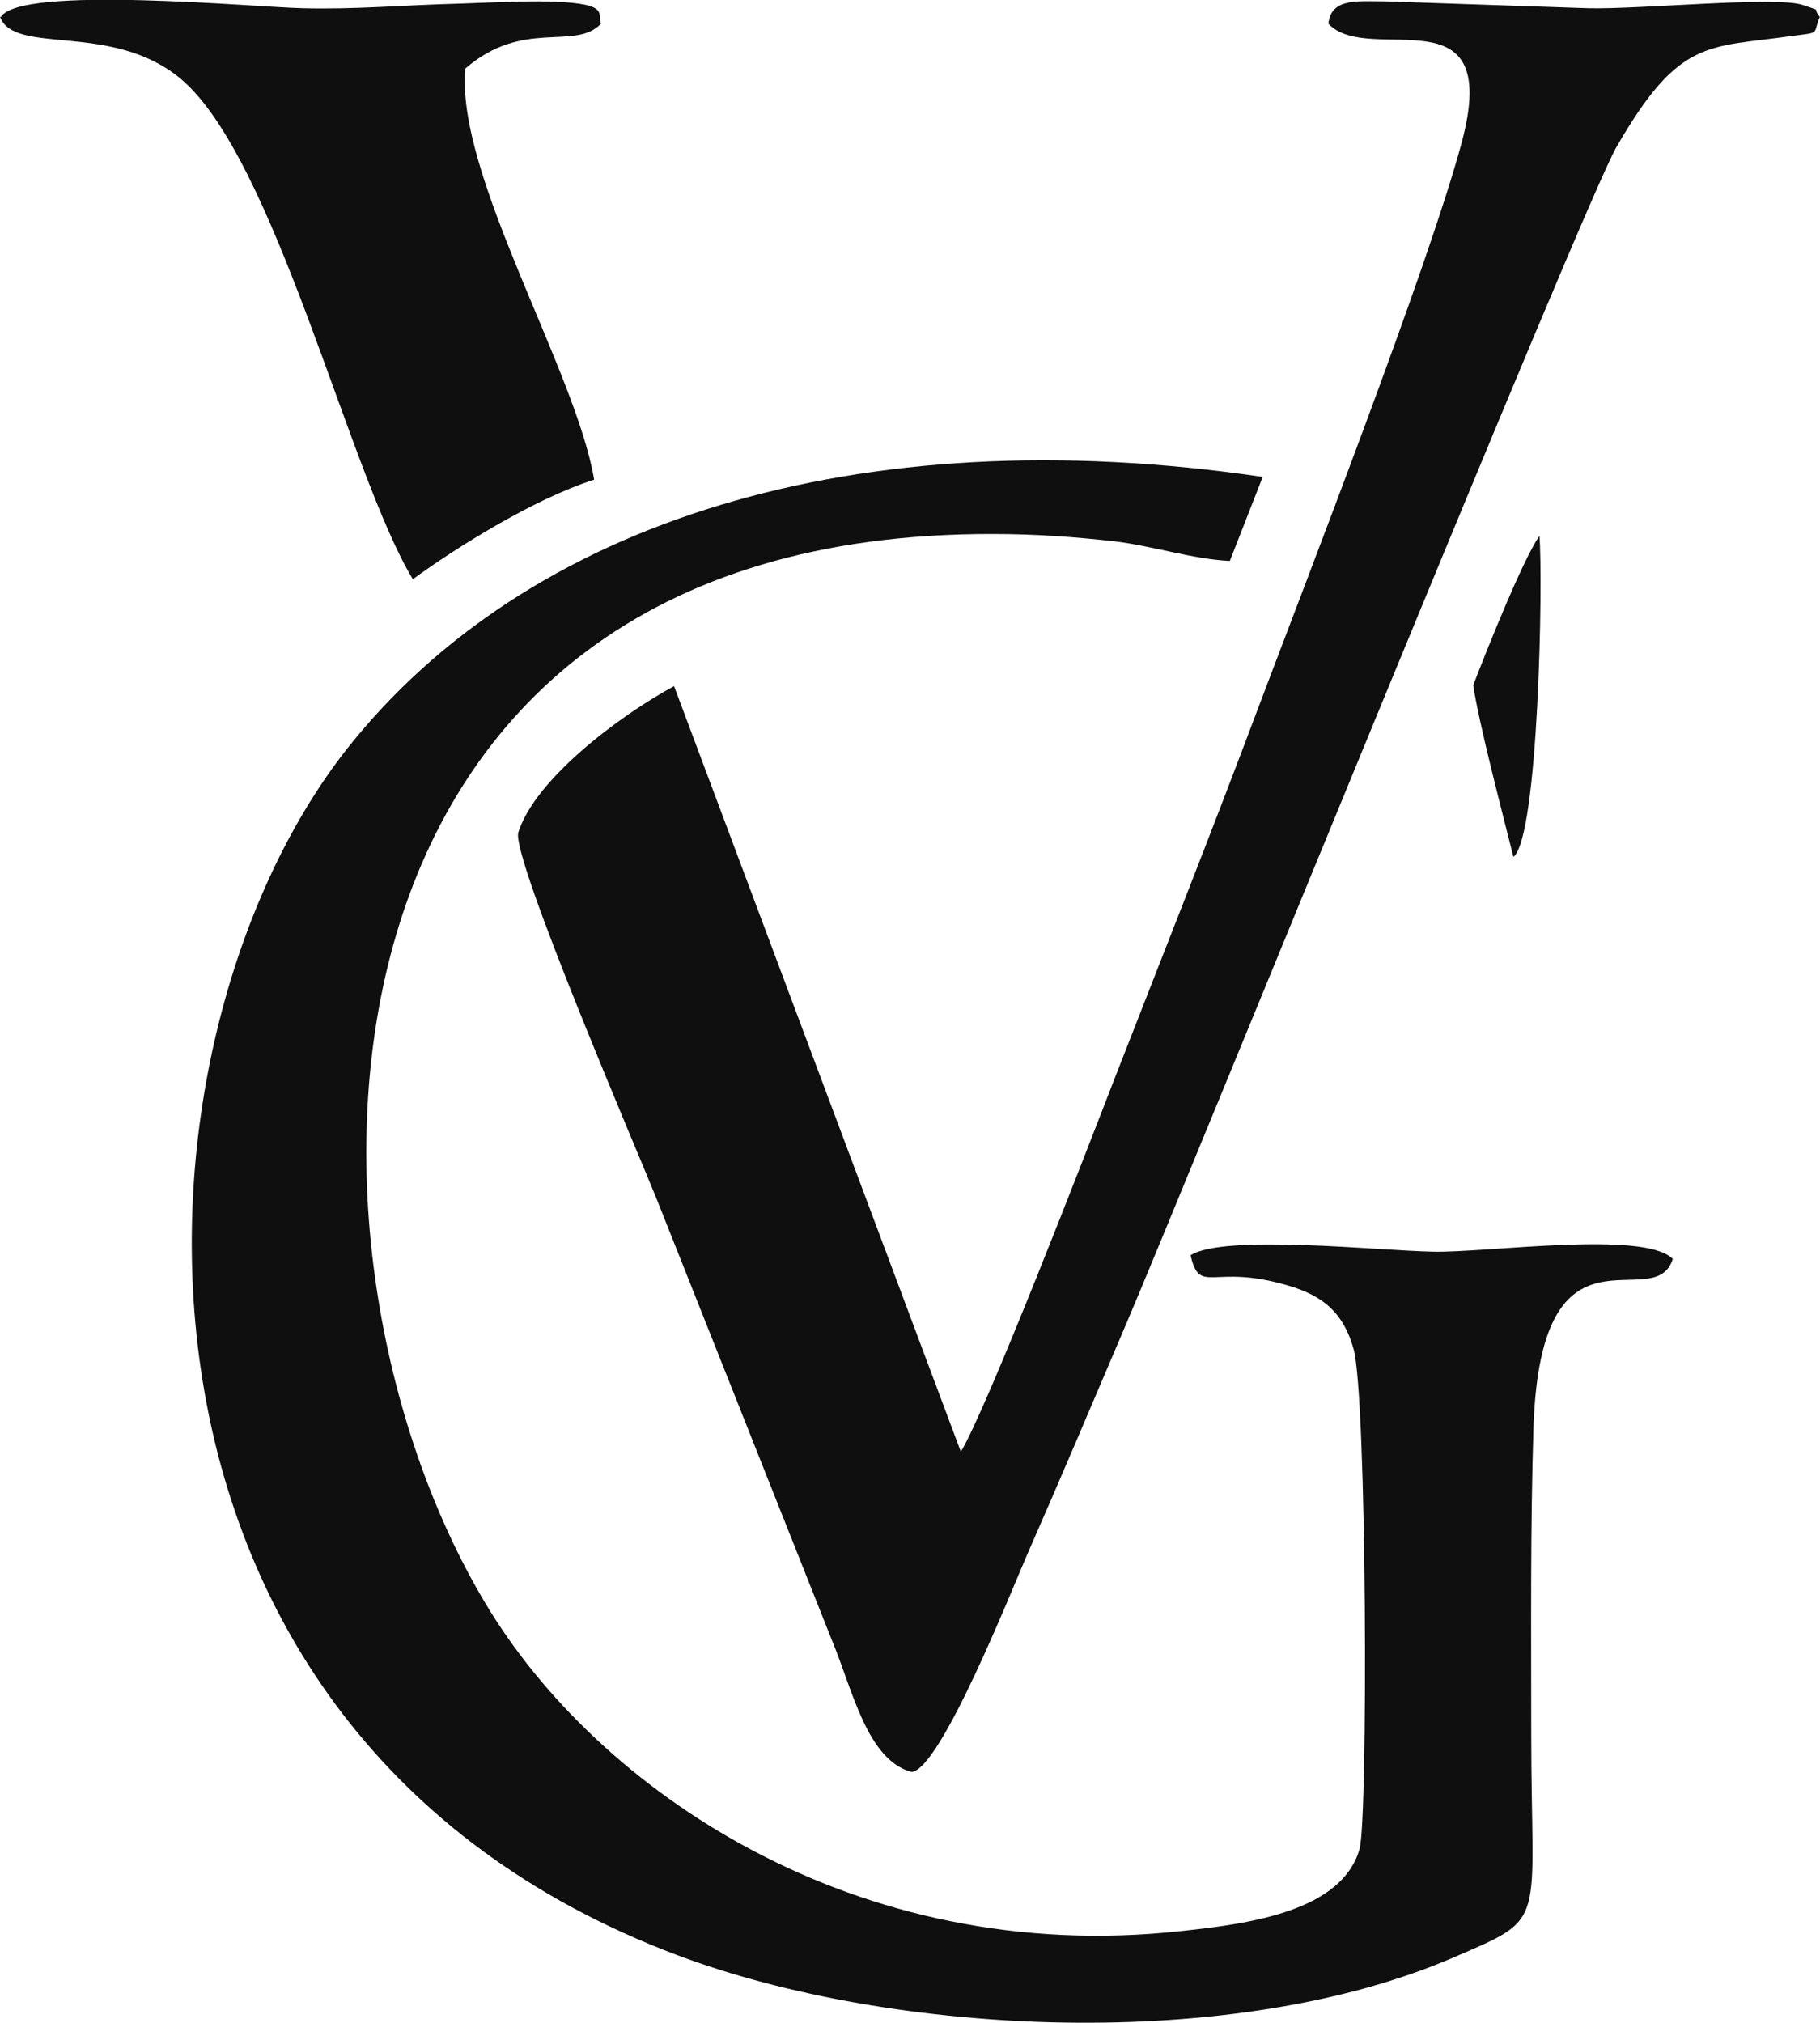
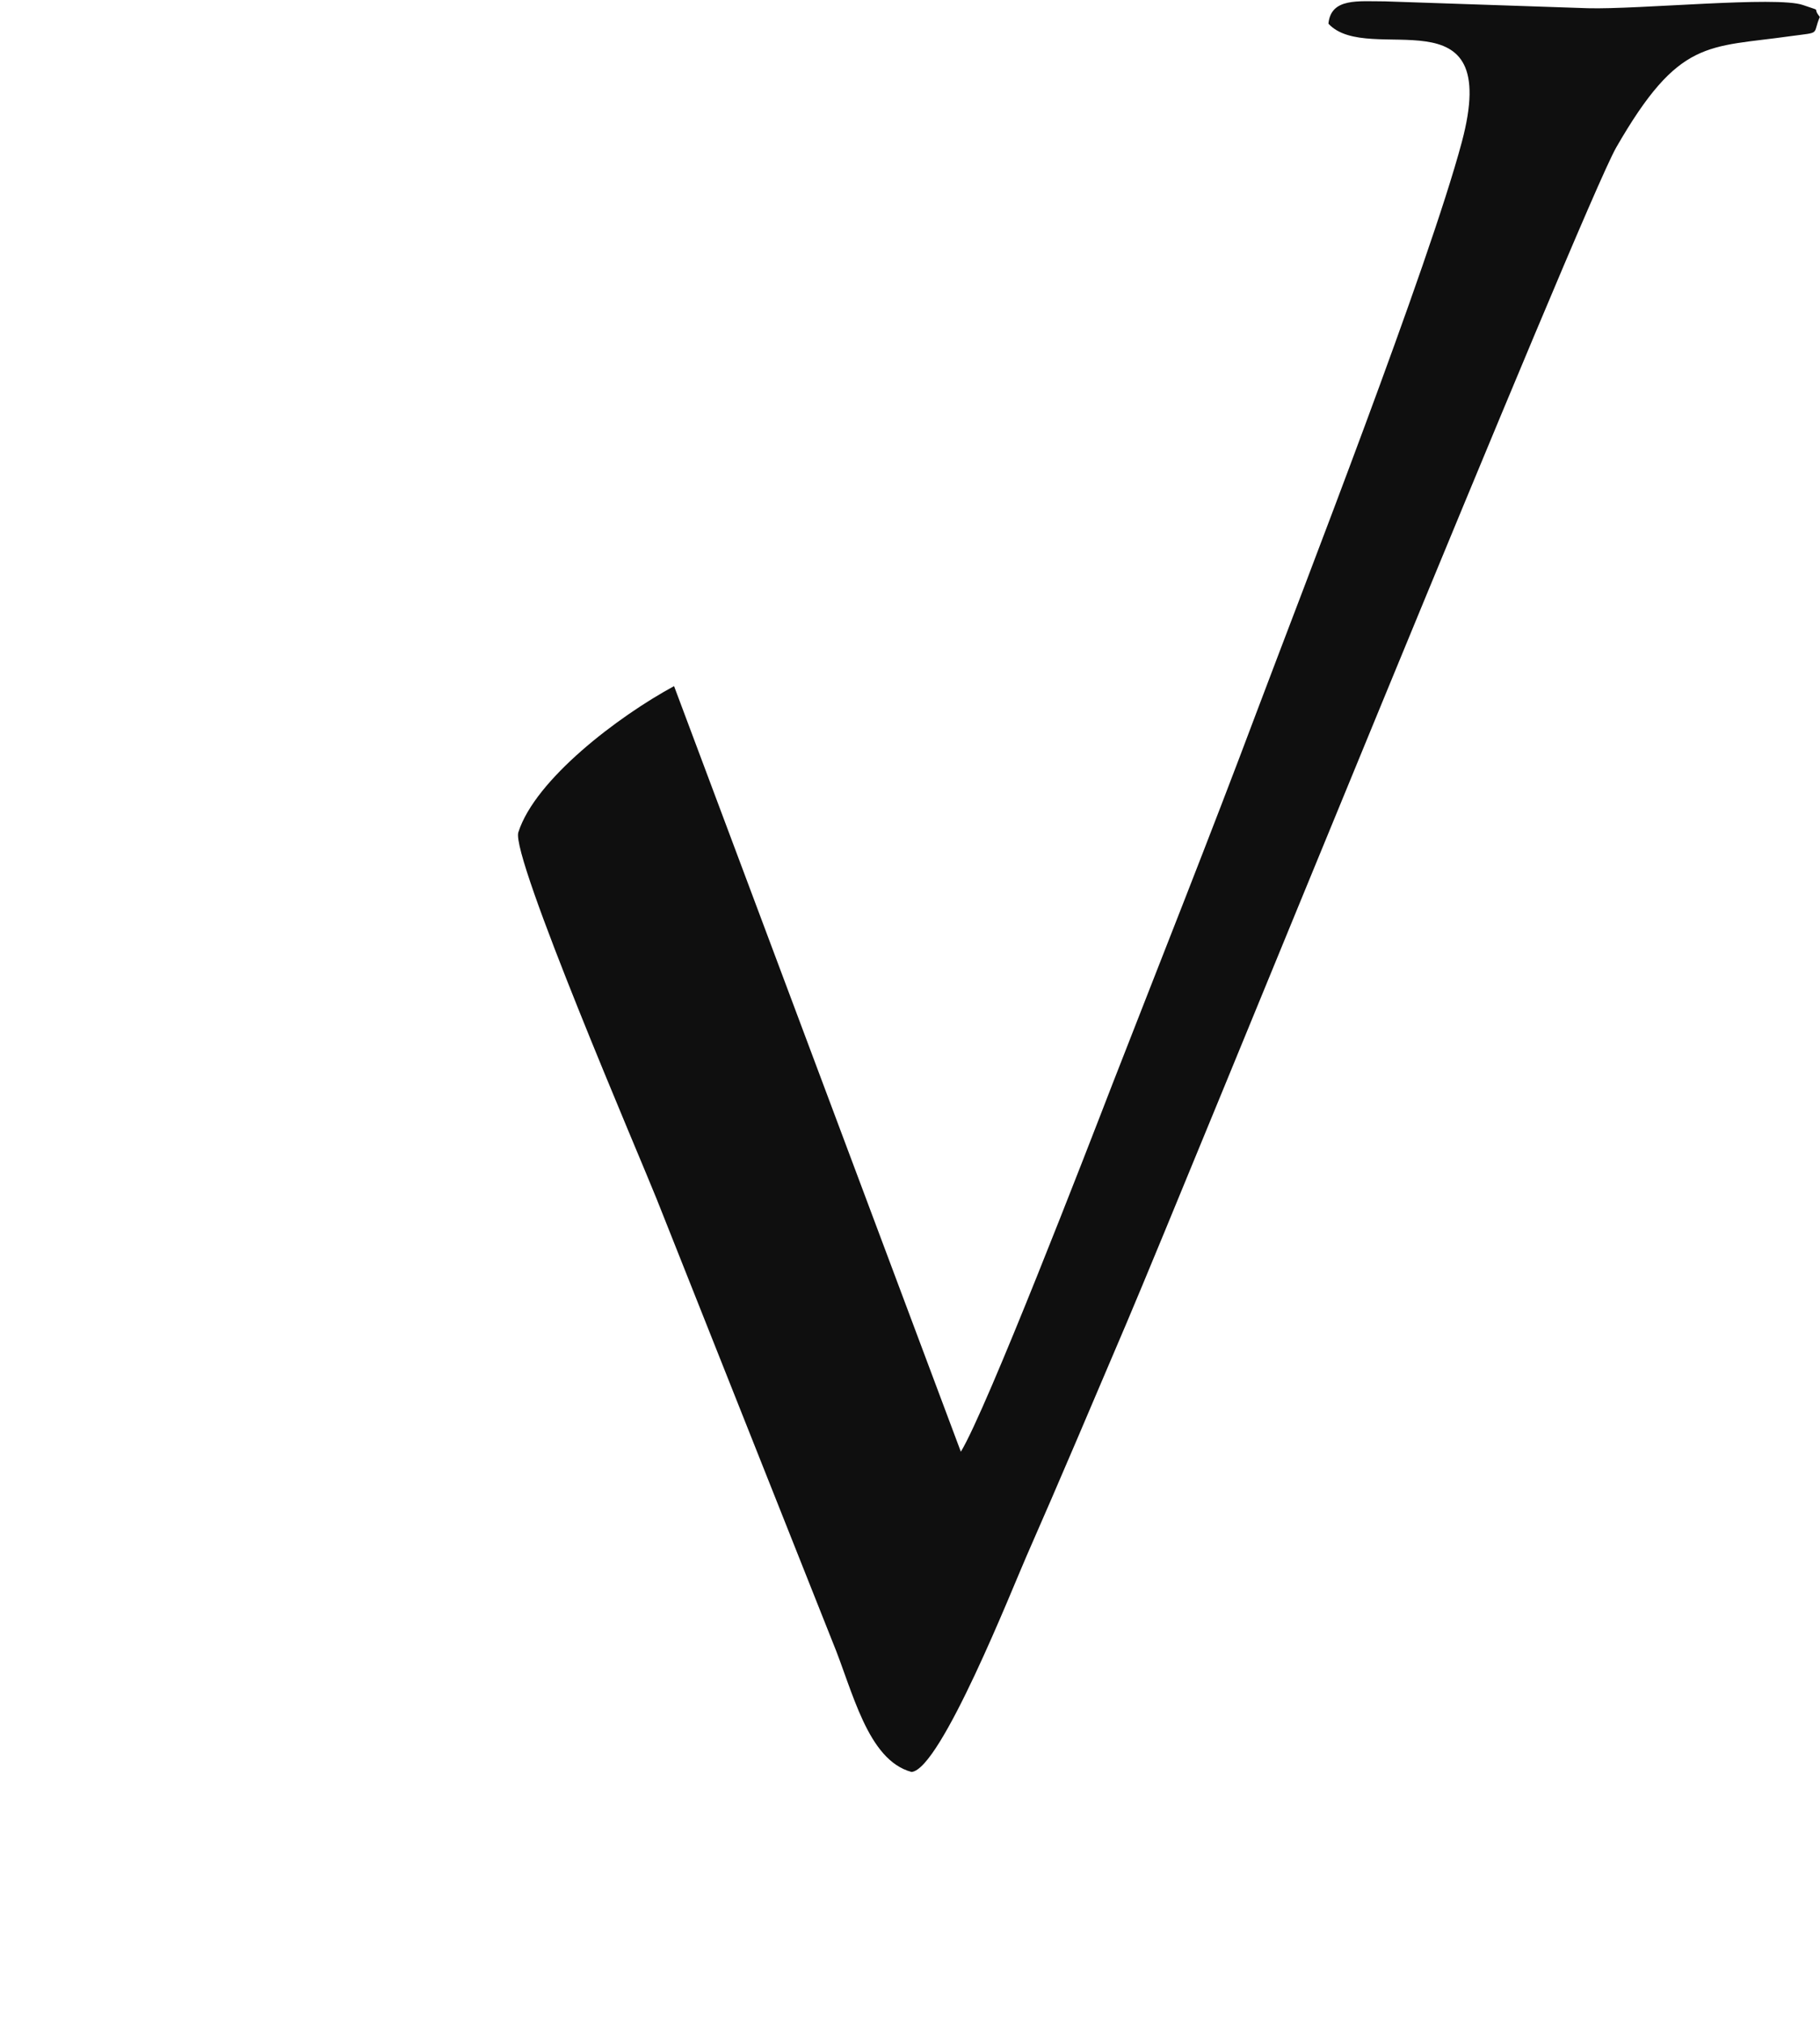
<svg xmlns="http://www.w3.org/2000/svg" width="39.853" height="44.284" viewBox="0 0 39.853 44.285" fill="none">
  <desc>
			Created with Pixso.
	</desc>
  <defs />
-   <path id="Vector" d="M36.62 27.55C35.98 26.93 32.53 27.43 31.37 27.4C30.22 27.38 26.79 27.01 26.07 27.48C26.28 28.37 26.54 27.65 28.2 28.14C28.99 28.37 29.42 28.75 29.64 29.53C29.93 30.57 29.96 39.79 29.77 40.48C29.38 41.83 27.39 42.11 25.89 42.27C18.73 43.07 13.06 39.17 10.63 35.1C5.97 27.32 6.37 11.65 21.75 11.69C22.65 11.69 23.51 11.75 24.4 11.85C25.24 11.95 26.11 12.24 26.93 12.28L27.65 10.44C18.76 9.13 11.54 11.41 7.6 16.39C2.49 22.88 1.85 37.91 14.83 42.8C19.59 44.59 27.02 44.93 31.83 42.85C33.92 41.95 33.53 42.21 33.53 37.93C33.53 35.69 33.51 33.45 33.58 31.22C33.75 26.44 36.22 28.84 36.63 27.56L36.62 27.55Z" fill="#0F0F0F" fill-opacity="1" fill-rule="evenodd" />
  <path id="Vector" d="M29.09 0.52C29.98 1.47 32.91 -0.26 32.01 3.11C31.28 5.84 28.56 12.82 27.52 15.58C26.5 18.3 25.42 21.01 24.36 23.73C23.8 25.18 21.61 30.84 21.04 31.78L14.76 15.02C13.54 15.68 11.72 17.06 11.35 18.22C11.18 18.75 14.03 25.37 14.38 26.25L18.23 35.94C18.67 37 18.99 38.53 19.96 38.79C20.6 38.74 22.18 34.74 22.48 34.06C23.21 32.4 23.95 30.65 24.67 28.96C26.06 25.69 34.66 4.51 35.39 3.23C36.77 0.83 37.39 1.05 39.22 0.79C39.89 0.7 39.68 0.77 39.85 0.37C39.66 0.14 39.94 0.27 39.48 0.11C38.91 -0.09 35.88 0.21 34.77 0.18L30.33 0.03C29.74 0.03 29.15 -0.05 29.09 0.51L29.09 0.52Z" fill="#0F0F0F" fill-opacity="1" fill-rule="evenodd" />
-   <path id="Vector" d="M0 0.37C0.32 1.22 2.45 0.47 3.95 1.72C6.03 3.45 7.64 10.37 9.04 12.68C9.97 12 11.67 10.93 13.01 10.5C12.61 8.11 9.97 3.81 10.19 1.5C11.46 0.4 12.58 1.12 13.16 0.52C13.07 0.28 13.4 0.05 11.82 0.03C11.23 0.03 10.63 0.06 10.04 0.08C8.86 0.11 7.78 0.21 6.63 0.18C5.61 0.16 0.45 -0.33 0.02 0.37L0 0.37Z" fill="#0F0F0F" fill-opacity="1" fill-rule="evenodd" />
-   <path id="Vector" d="M33.14 18.76C33.69 18.32 33.79 12.71 33.71 11.73C33.34 12.26 32.54 14.27 32.26 15C32.38 15.82 32.9 17.8 33.14 18.76Z" fill="#0F0F0F" fill-opacity="1" fill-rule="evenodd" />
</svg>